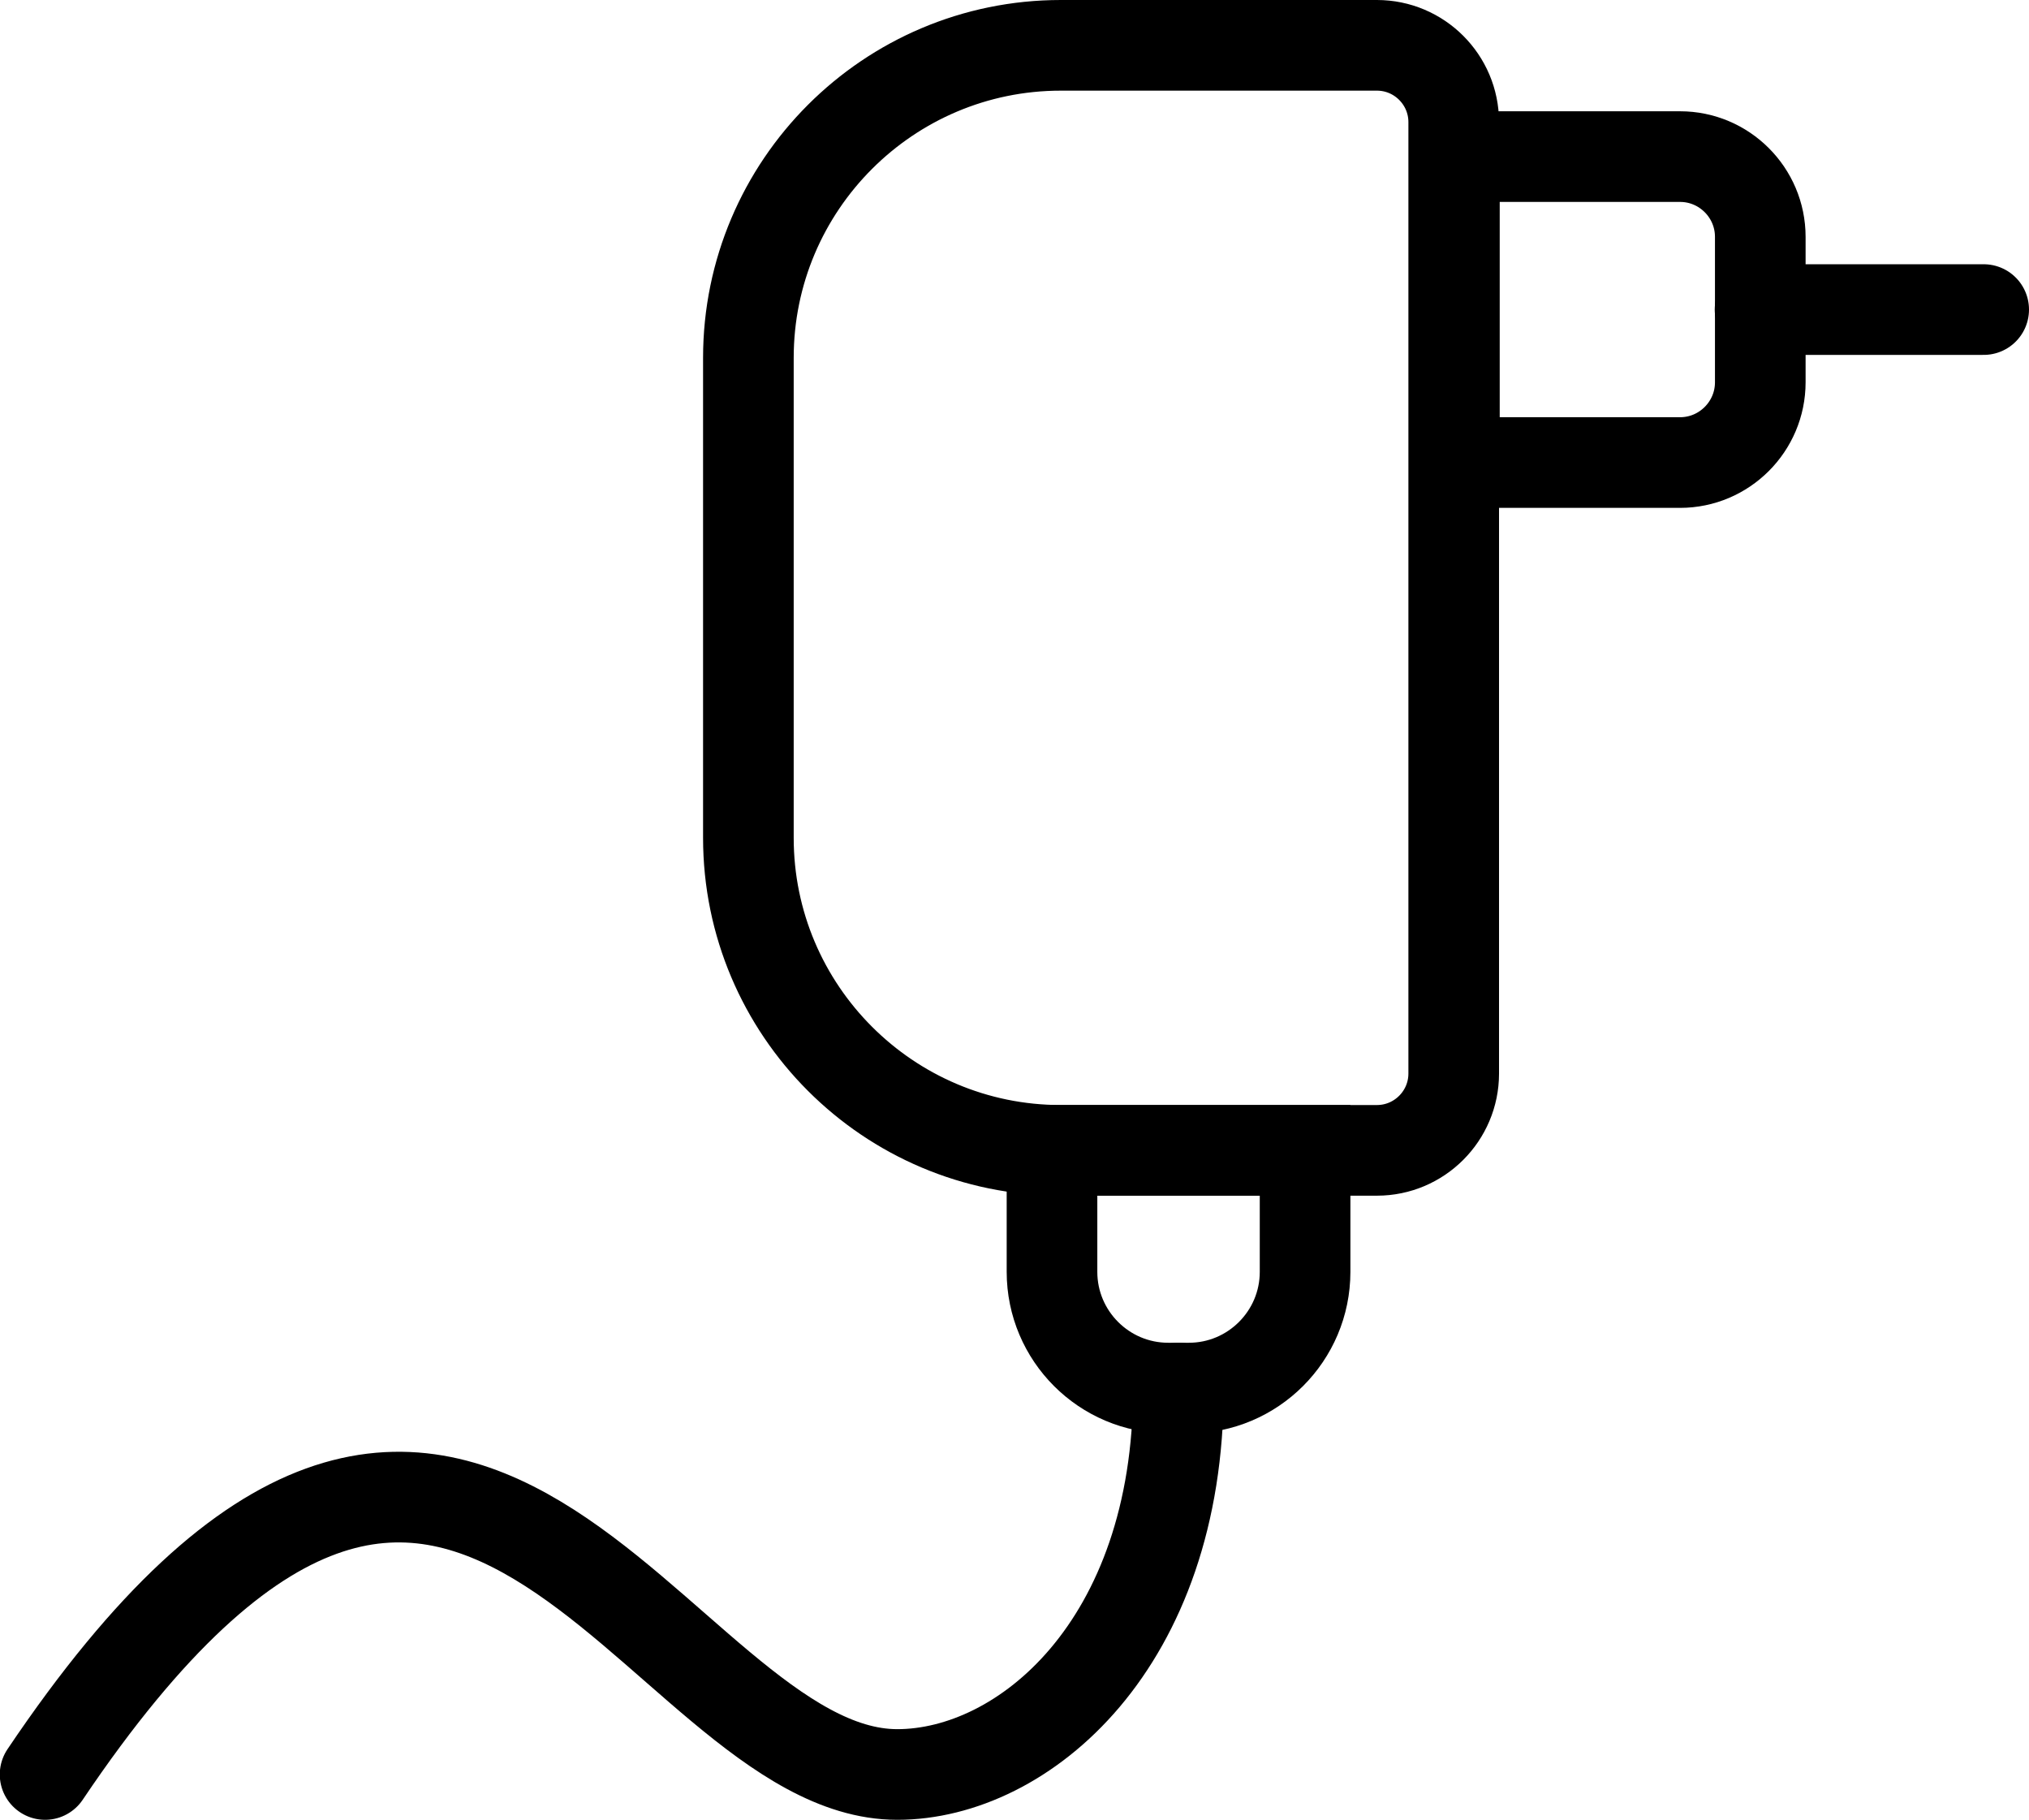
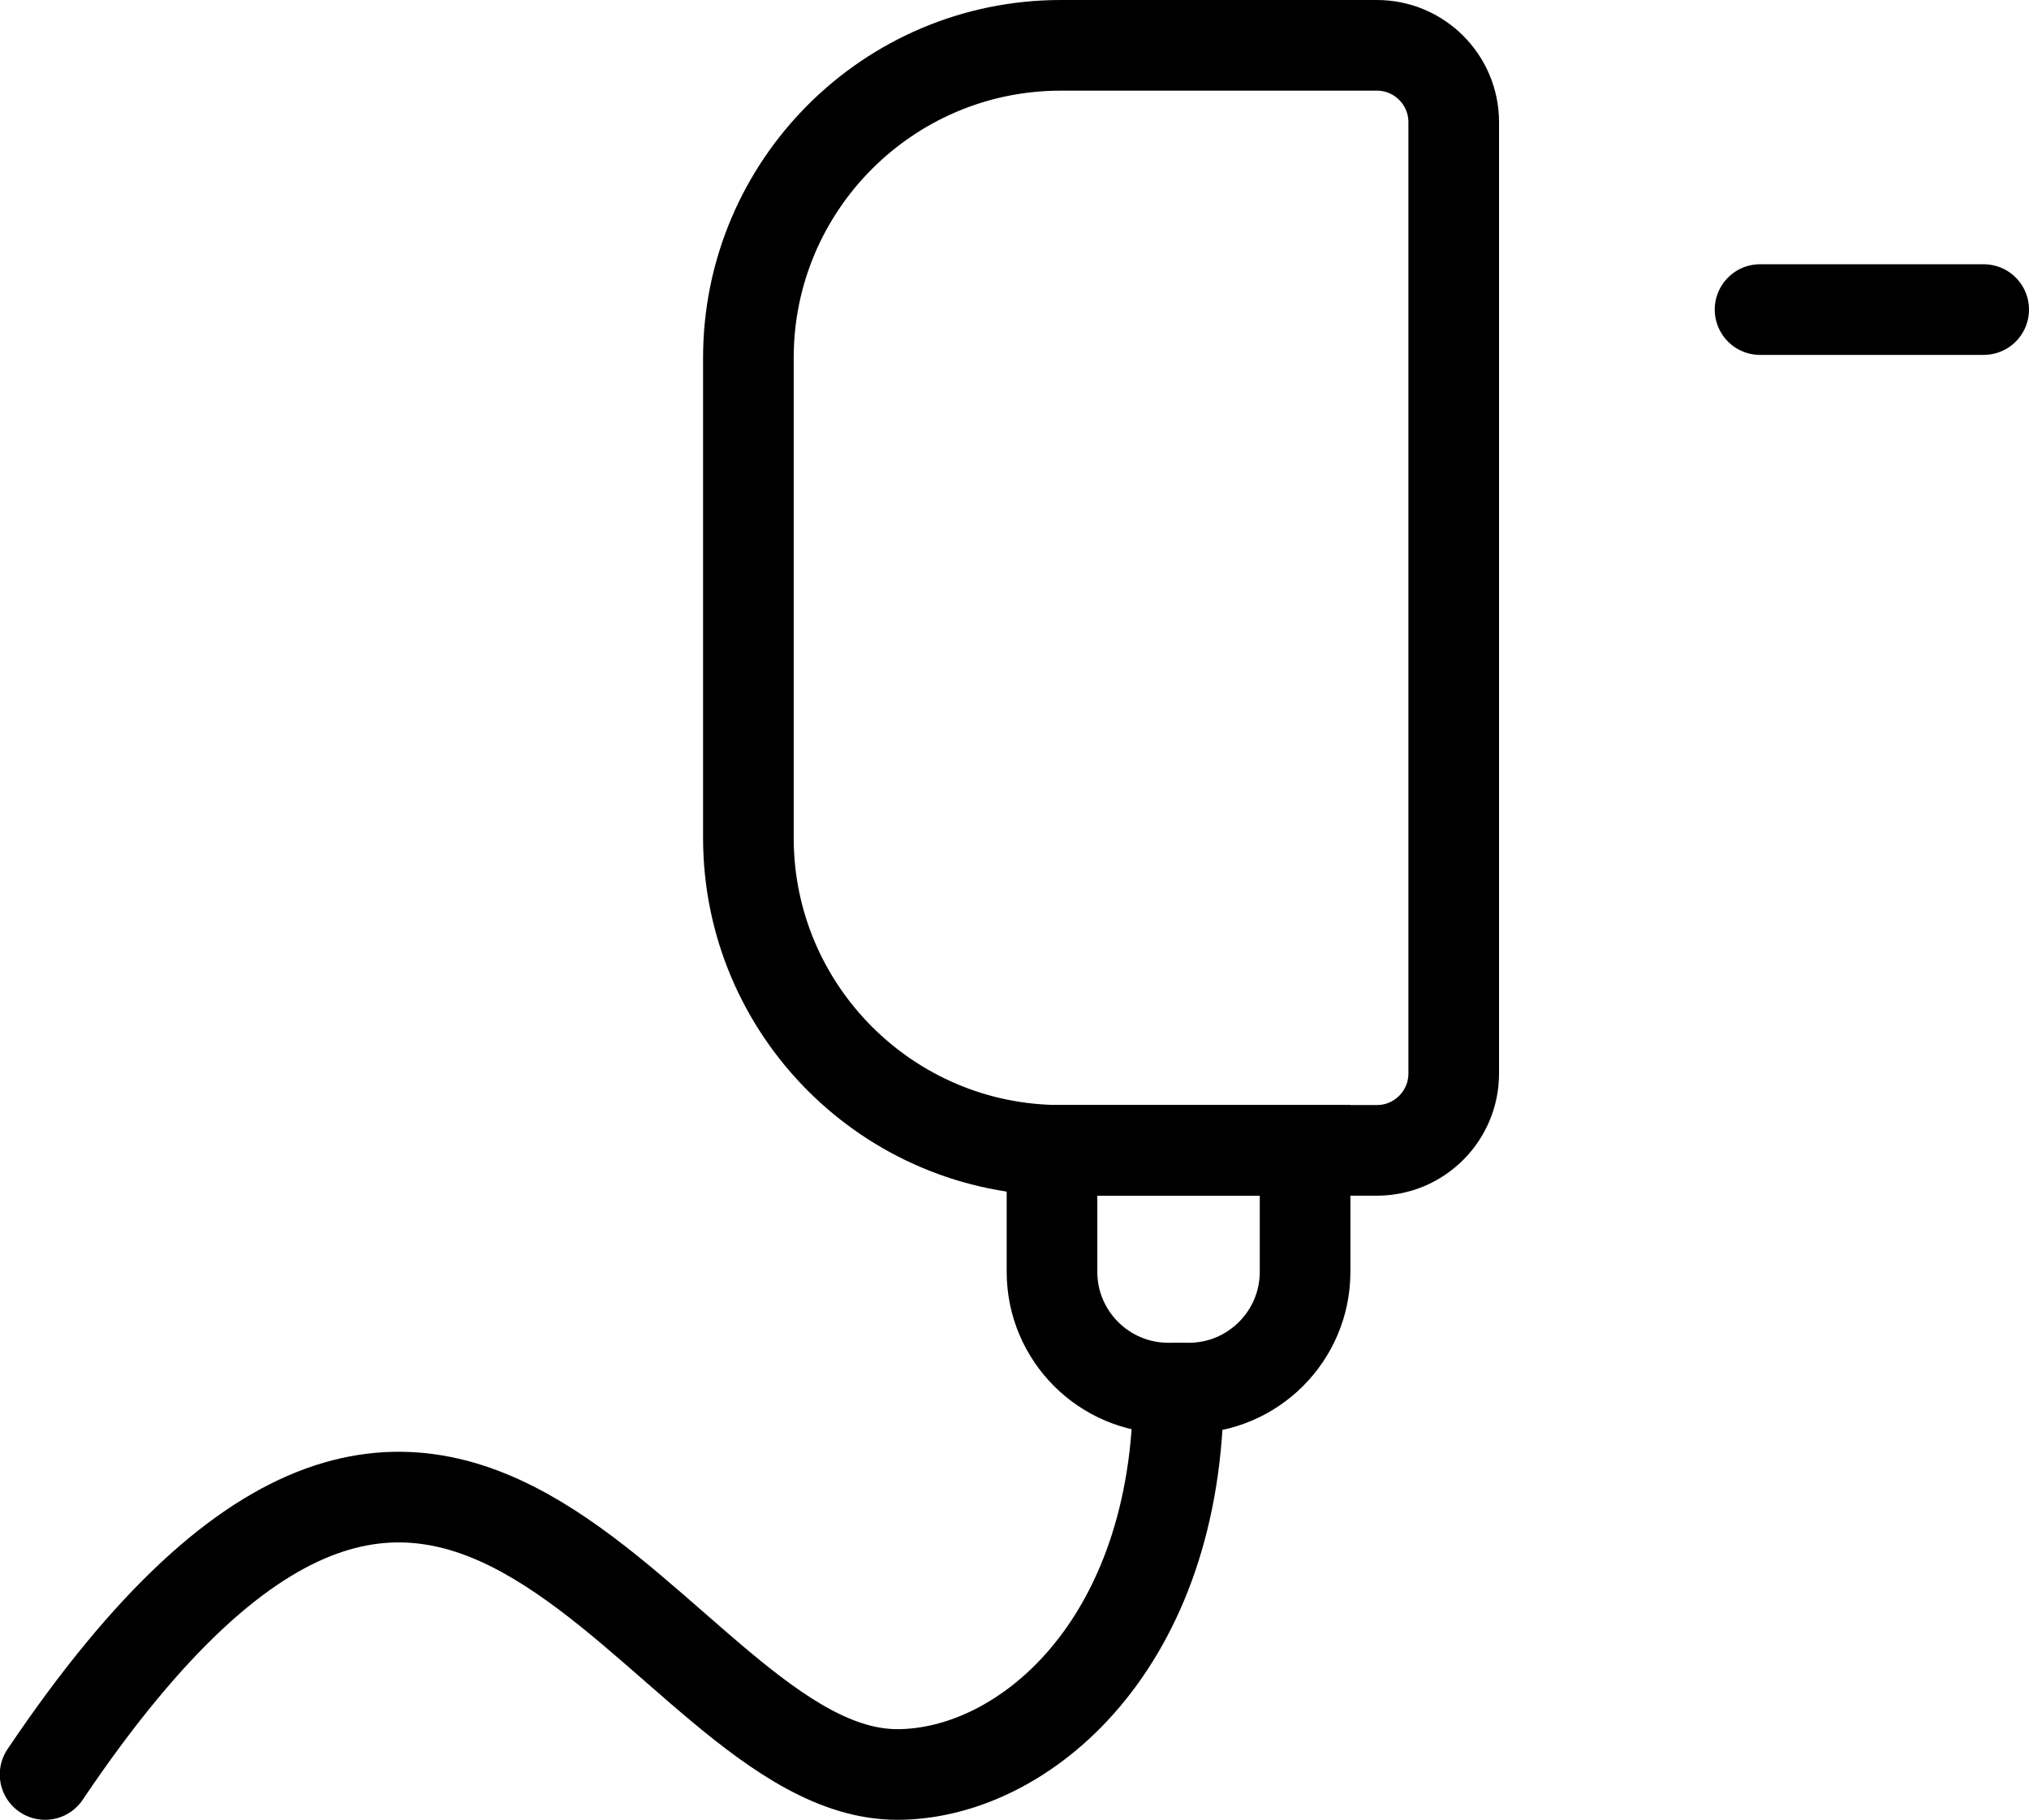
<svg xmlns="http://www.w3.org/2000/svg" viewBox="0 0 89.55 80.3" data-name="Layer 1" id="a">
  <defs>
    <style>
      .b {
        stroke-linecap: round;
      }

      .b, .c {
        fill: none;
        stroke: #000;
        stroke-miterlimit: 10;
        stroke-width: 4px;
      }
    </style>
  </defs>
  <path d="M46.82,2h13.95c1.87,0,3.39,1.52,3.39,3.39v41.98c0,1.87-1.52,3.39-3.39,3.39h-13.95c-7.61,0-13.79-6.18-13.79-13.79V15.79c0-7.61,6.18-13.79,13.79-13.79Z" class="c" />
-   <path d="M64.19,6.91h9.96c1.95,0,3.54,1.59,3.54,3.54v6.42c0,1.95-1.59,3.54-3.54,3.54h-9.96V6.91h0Z" class="c" />
  <path transform="translate(108.02 3.99) rotate(90)" d="M46.77,50.42h5.36c2.83,0,5.13,2.3,5.13,5.13v.91c0,2.83-2.3,5.13-5.13,5.13h-5.36v-11.16h0Z" class="c" />
  <path d="M52.01,61.25c0,11.34-6.85,17.05-12.41,17.05-10.71,0-19.08-27.54-37.61,0" class="b" />
  <line y2="13.66" x2="87.55" y1="13.66" x1="77.68" class="b" />
</svg>